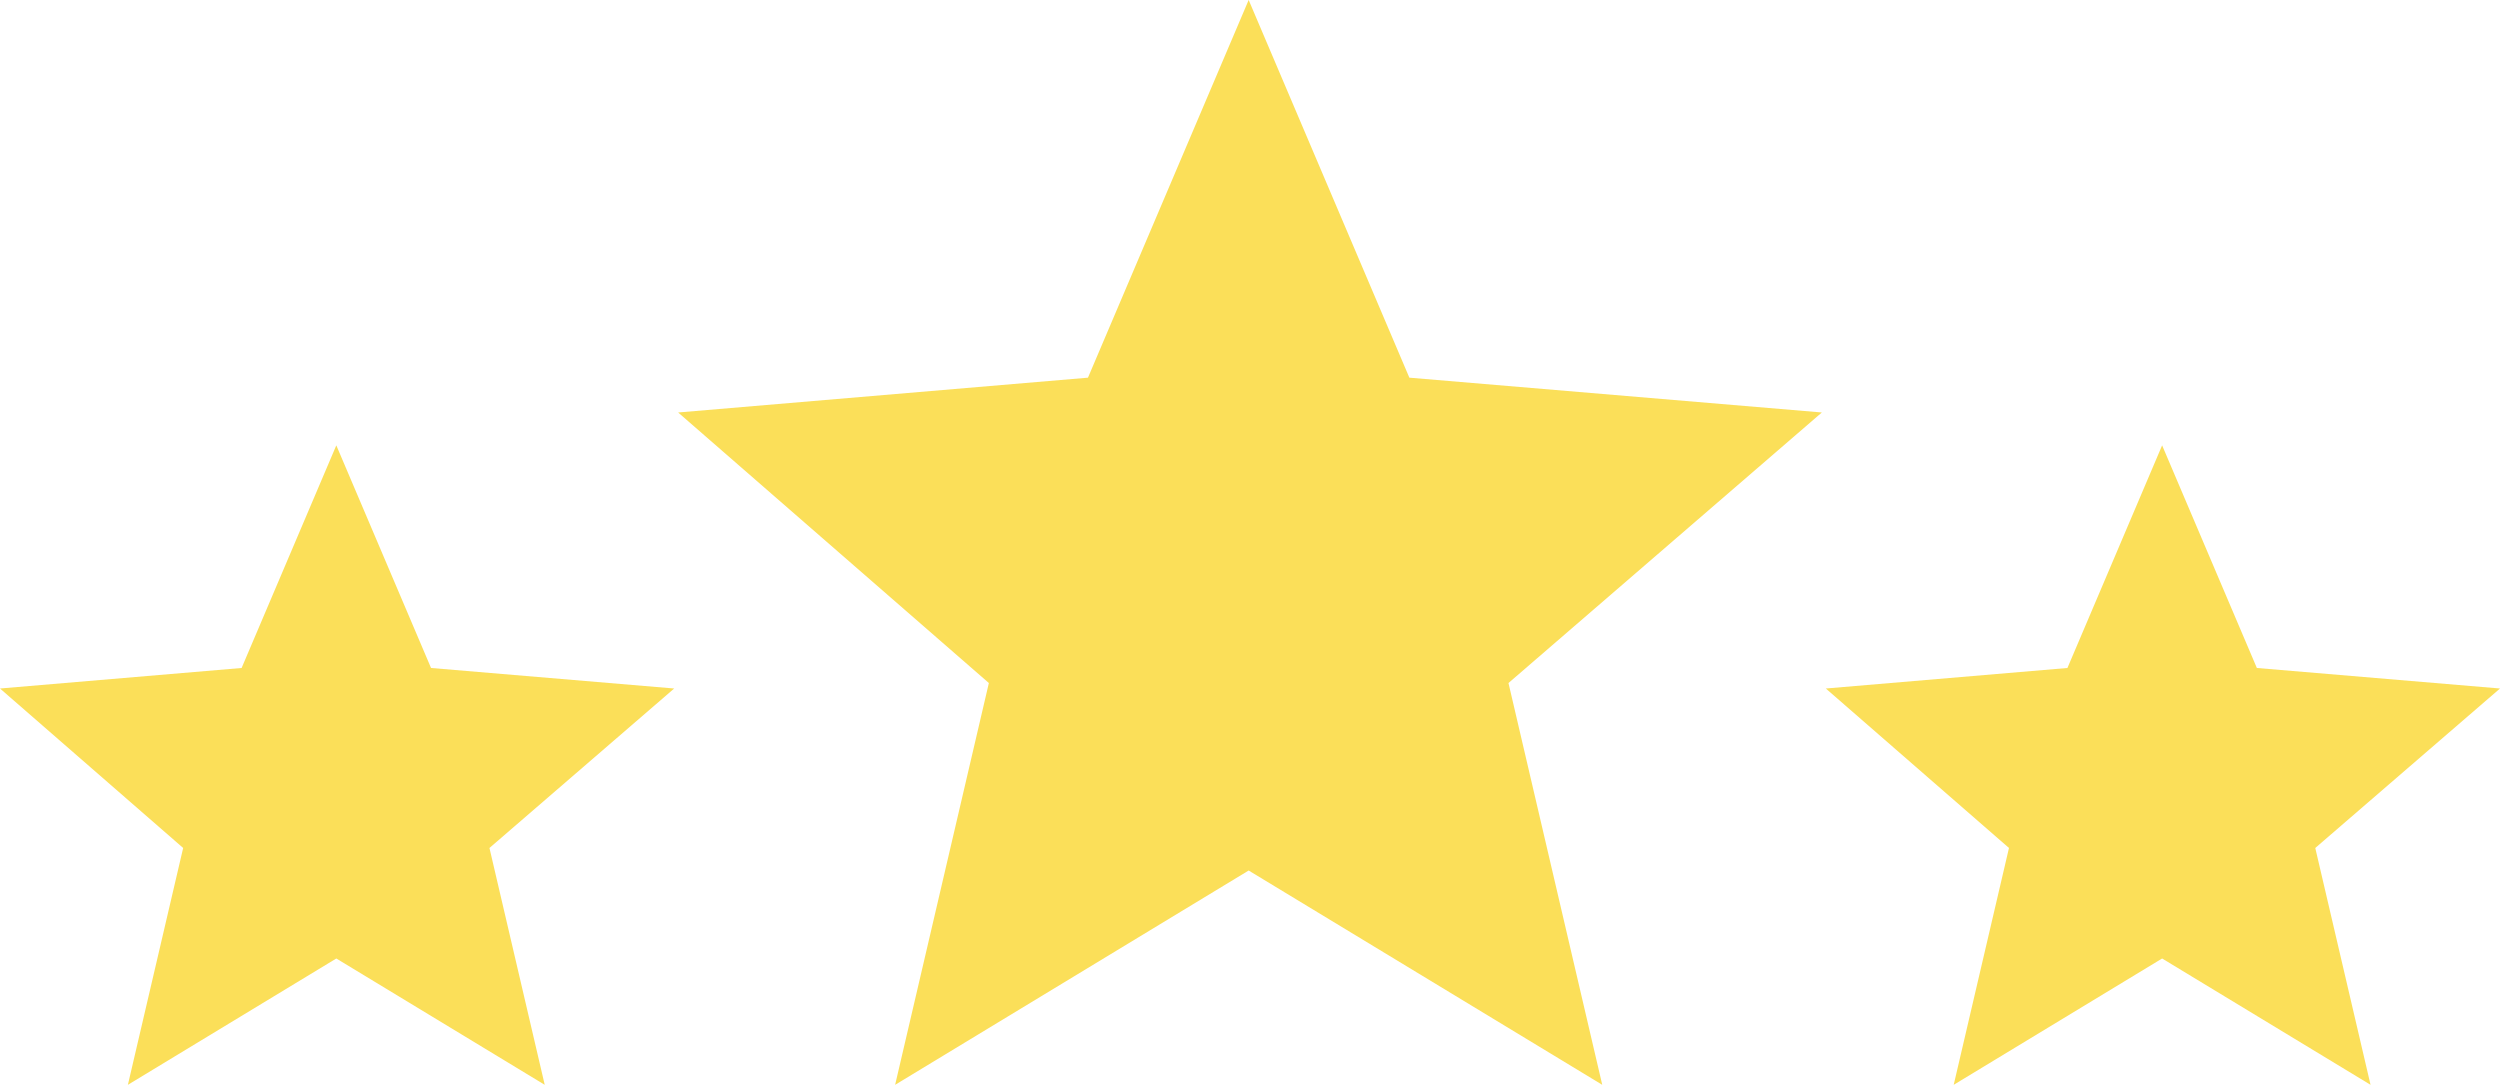
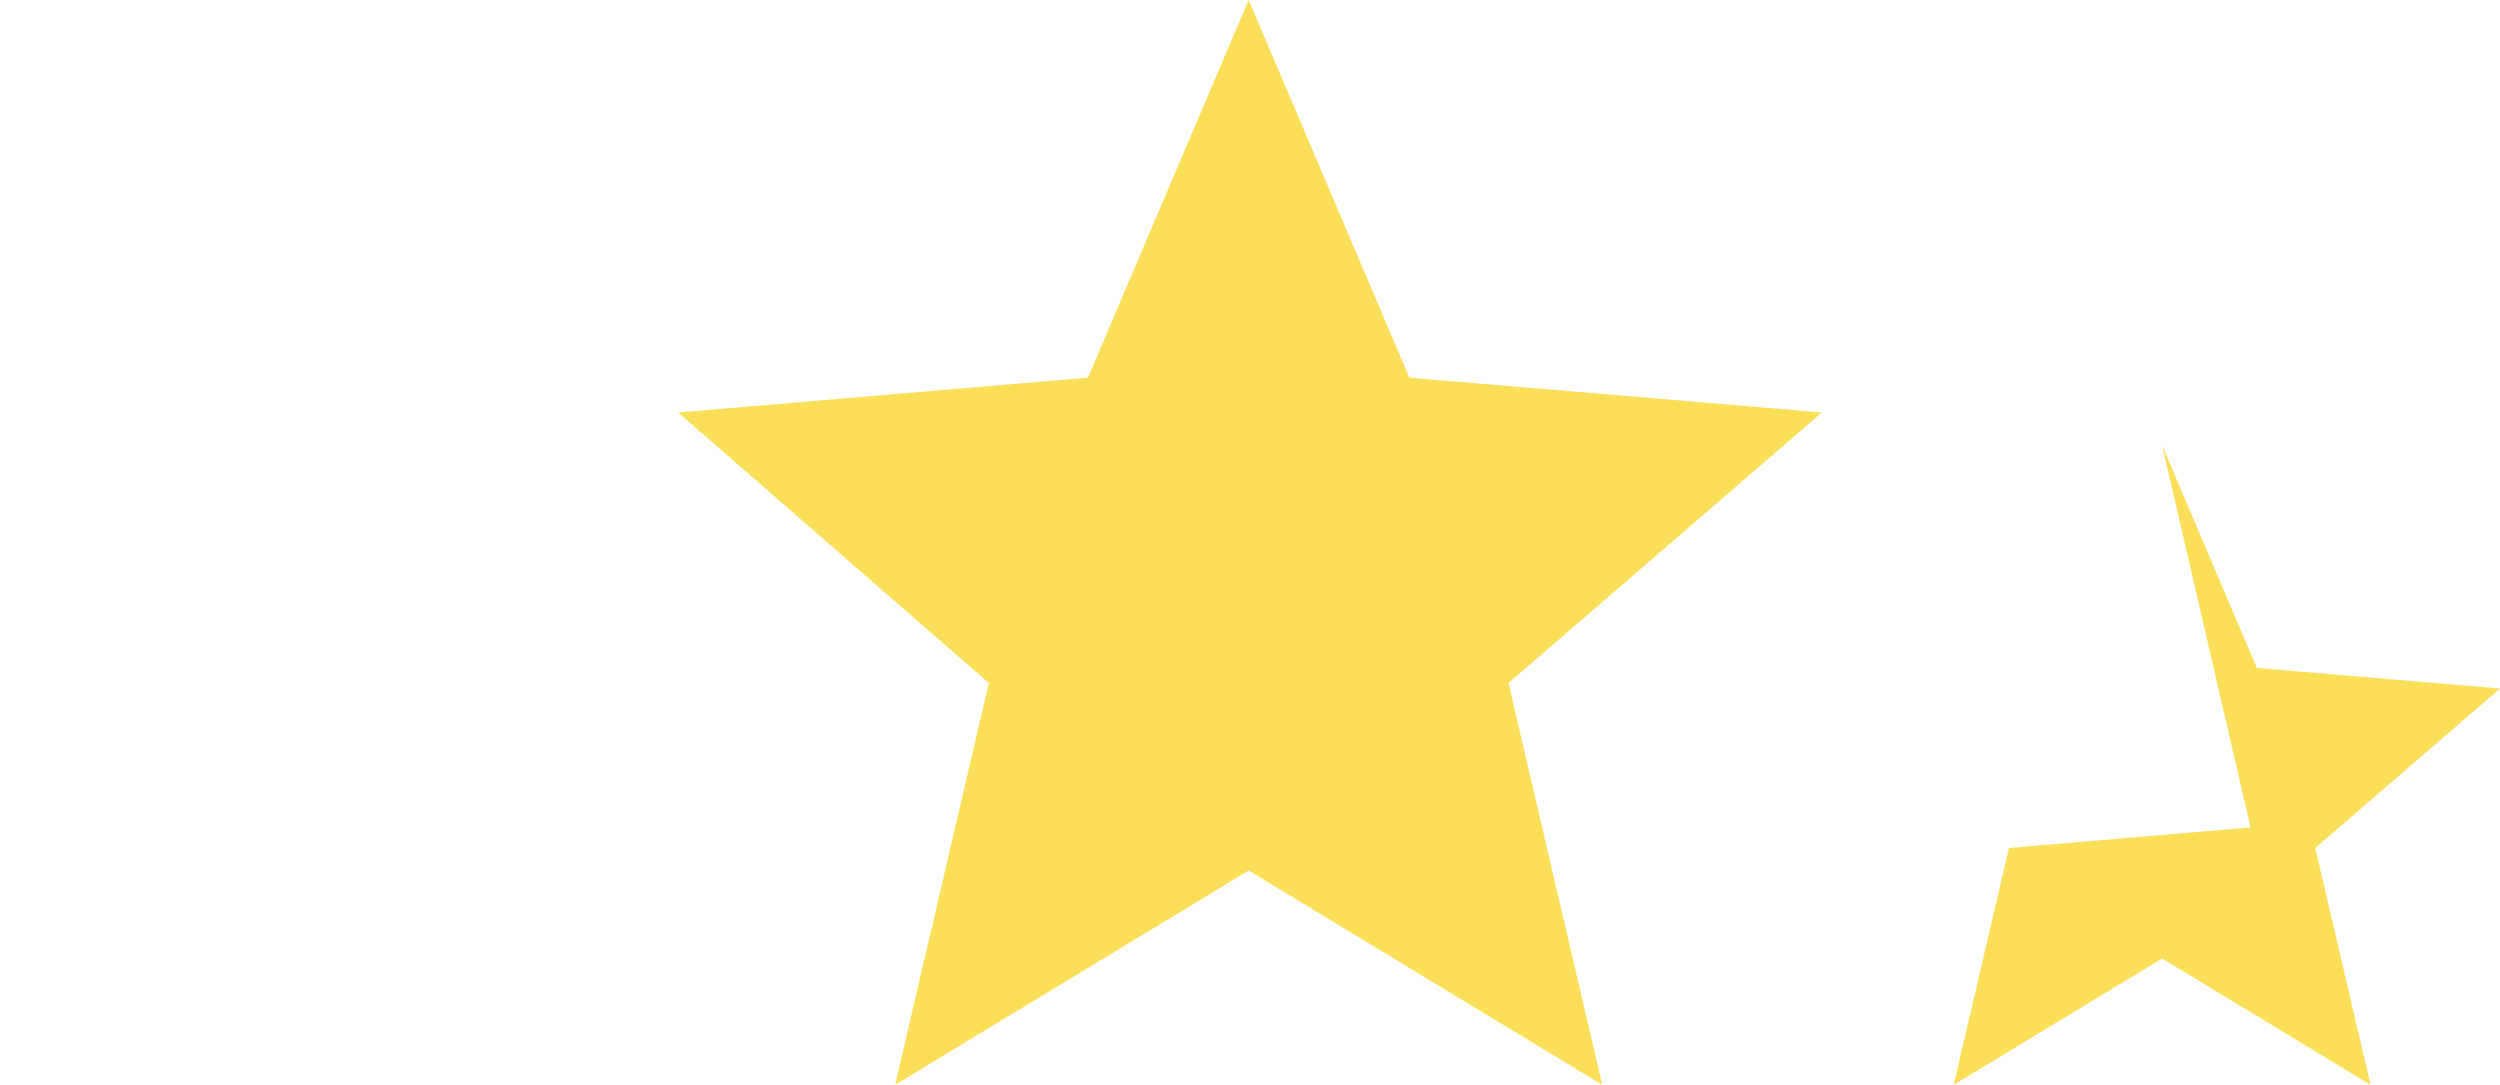
<svg xmlns="http://www.w3.org/2000/svg" width="274.199" height="118.982" viewBox="0 0 274.199 118.982">
  <g id="Gruppe_1518" data-name="Gruppe 1518" transform="translate(-10.622 -1730)">
    <path id="star" d="M62.575,95.728,23.8,119.232,34.08,75.164,0,45.491l44.949-3.818L62.575.25,80.2,41.673l45.241,3.818L91.071,75.164l10.284,44.067Z" transform="translate(85 1729.75)" fill="#fbdf59" />
-     <path id="star-2" data-name="star" d="M36.886,56.53,14.027,70.385l6.062-25.976L0,26.918l26.5-2.251L36.886.25l10.39,24.417,26.668,2.251L53.683,44.409l6.062,25.976Z" transform="translate(210.877 1778.597)" fill="#fbdf59" />
-     <path id="star-3" data-name="star" d="M36.886,56.53,14.027,70.385l6.062-25.976L0,26.918l26.5-2.251L36.886.25l10.39,24.417,26.668,2.251L53.683,44.409l6.062,25.976Z" transform="translate(10.622 1778.597)" fill="#fbdf59" />
+     <path id="star-2" data-name="star" d="M36.886,56.53,14.027,70.385l6.062-25.976l26.5-2.251L36.886.25l10.39,24.417,26.668,2.251L53.683,44.409l6.062,25.976Z" transform="translate(210.877 1778.597)" fill="#fbdf59" />
  </g>
</svg>